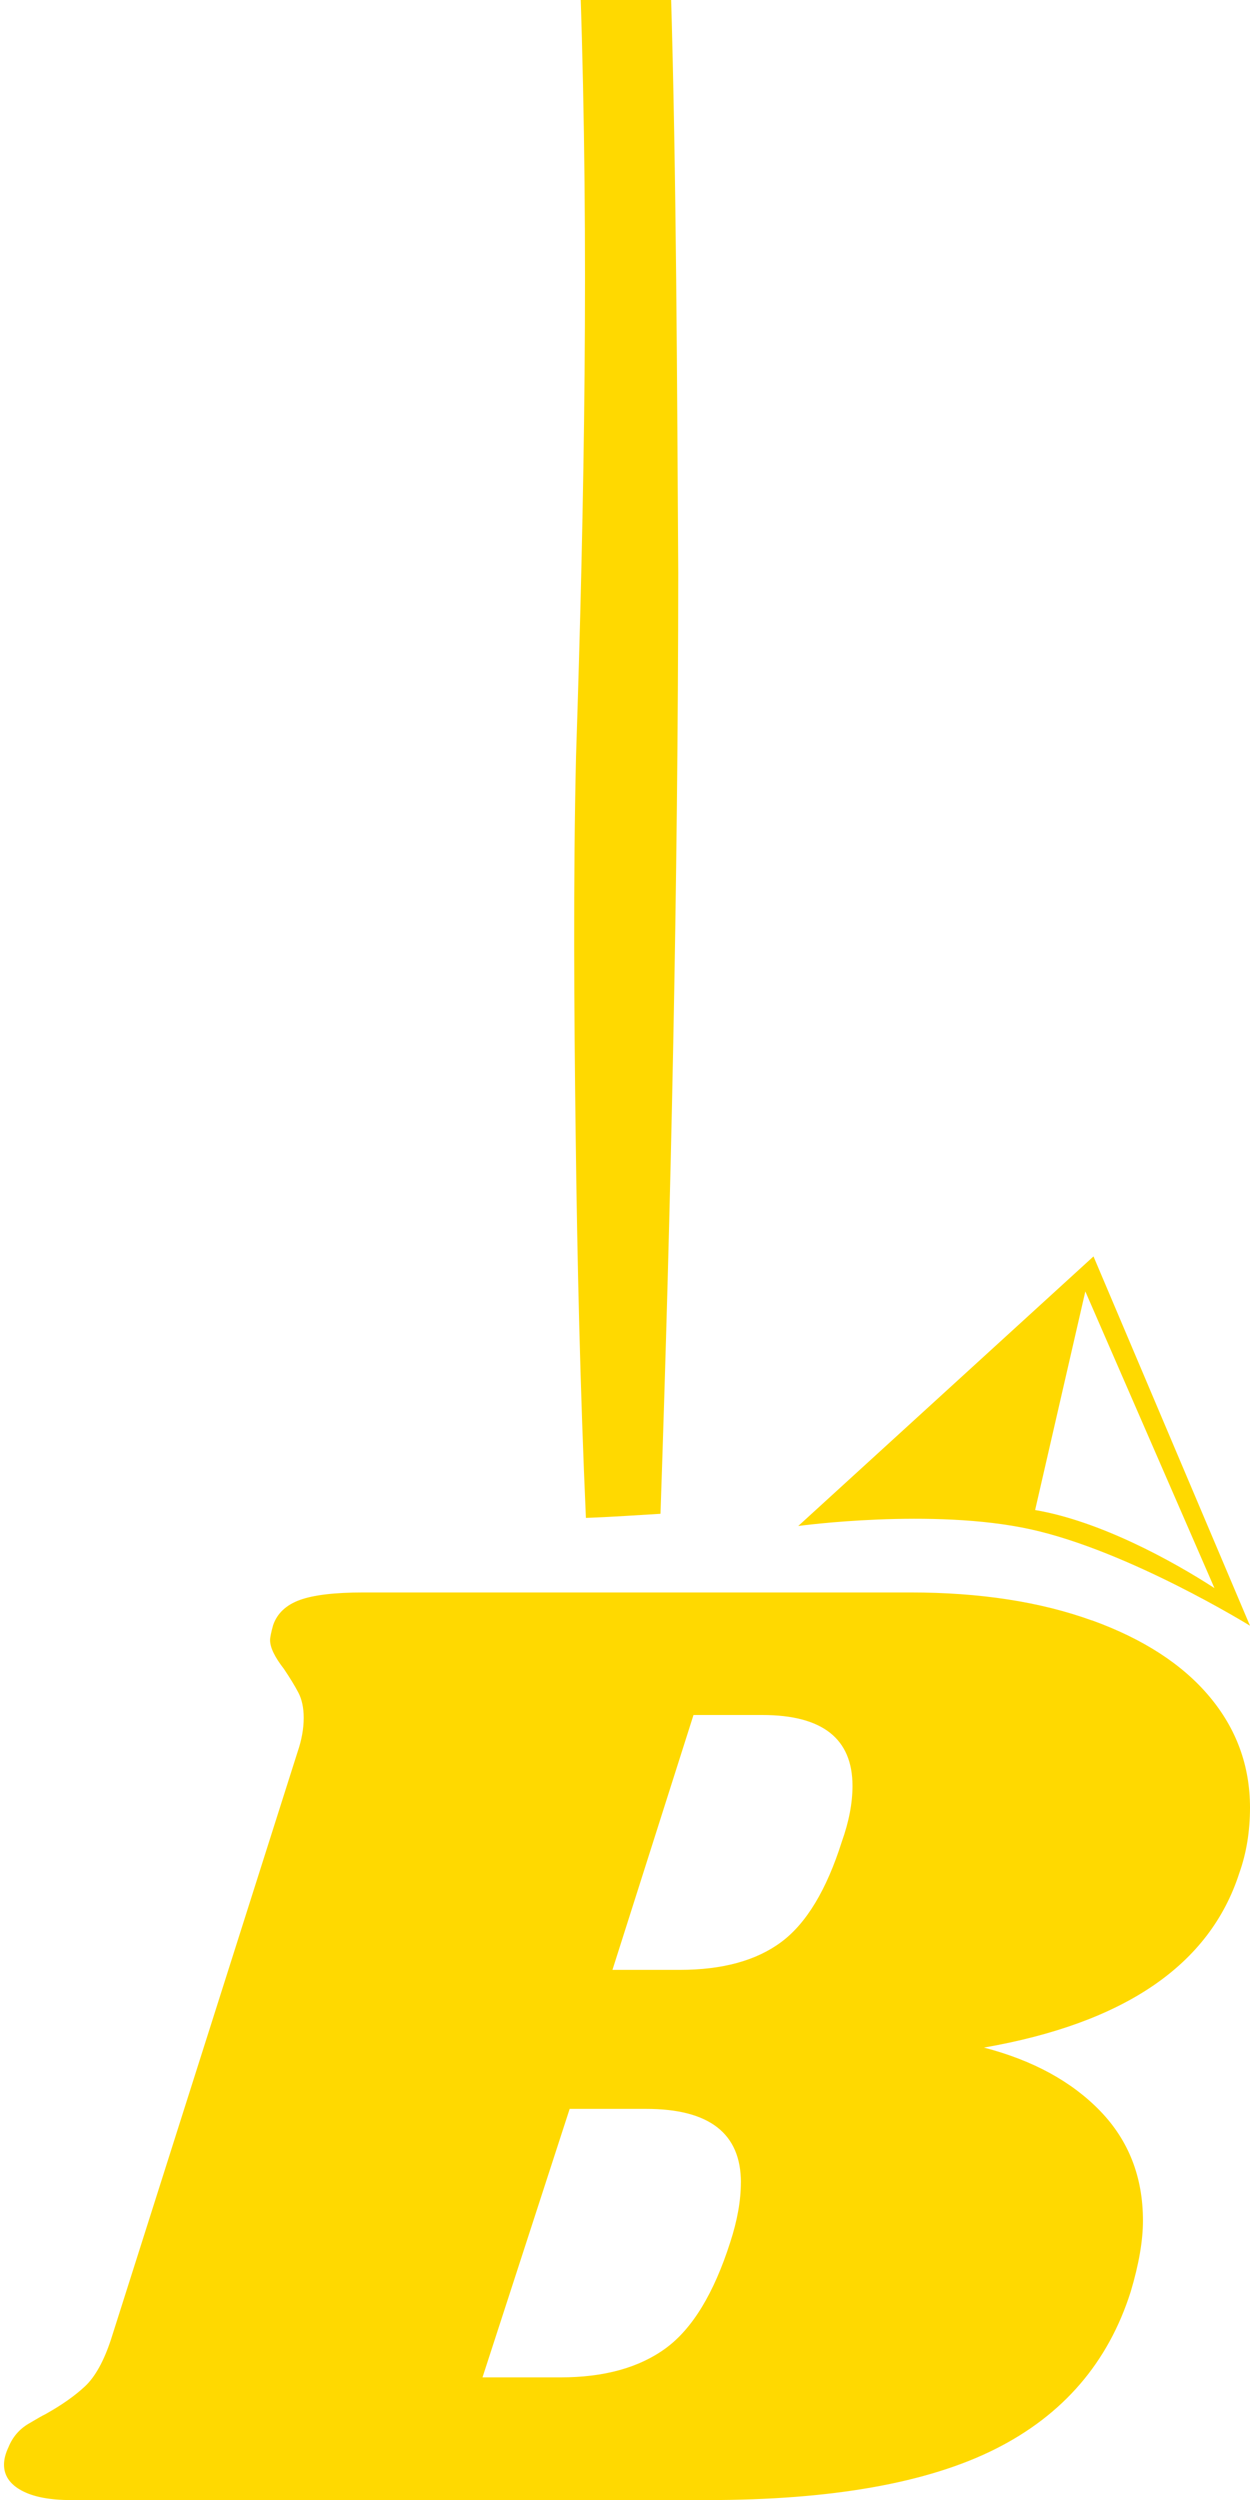
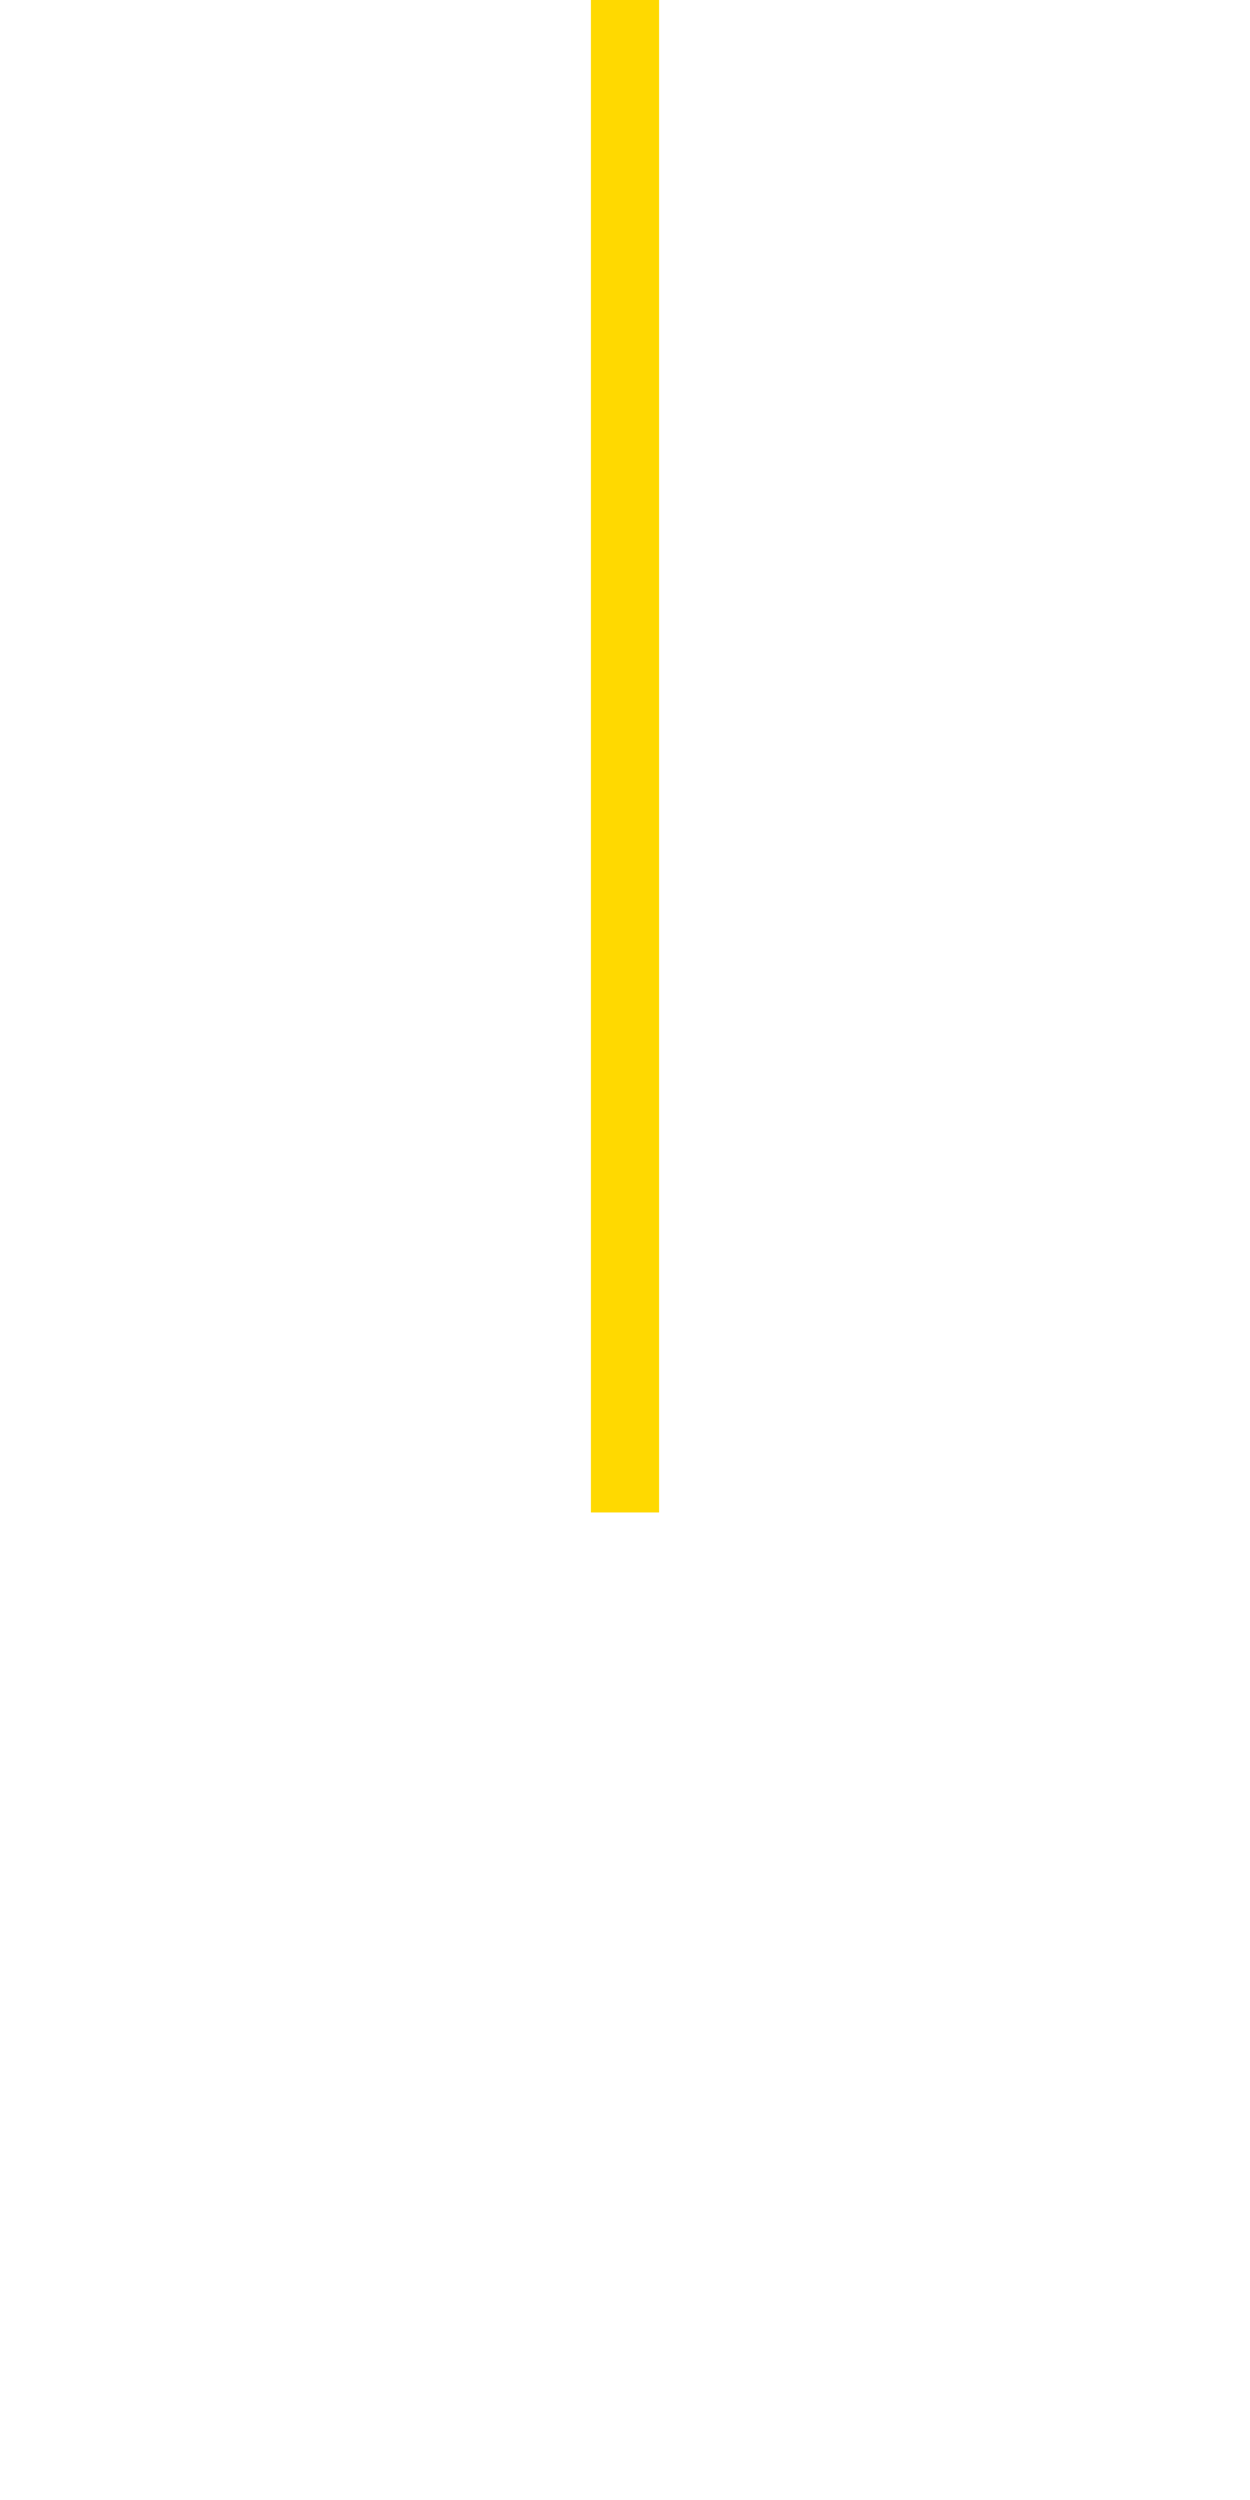
<svg xmlns="http://www.w3.org/2000/svg" id="Layer_3" viewBox="0 0 300 600">
  <defs>
    <style>.cls-1{fill:#ffd900;}</style>
  </defs>
  <rect class="cls-1" x="141.82" width="16.36" height="362.99" />
-   <path class="cls-1" d="M158.5,363.31c-4.98.3-11.71.75-16.68.94,0,0-1.2.05-1.2.05-1.36-30.69-2.08-61.38-2.46-92.06-.38-29.27-.6-61.48.09-90.75,2.01-61.29,3.11-122.59,1.05-183.9,3.77-.1,17.93-.46,21.69-.56,1.36,44.98,1.5,95.09,1.79,140.44-.05,74.75-1.73,151.45-4.26,225.82h0ZM157.86,362.67C153.85,241.62,152.13,120.95,155.3,0c0,0,2.88,2.88,2.88,2.88l-16.36-.42S144.28,0,144.28,0c-1.25,45.38-1.56,90.75-.16,136.12.95,29.79,1.82,60.86,1.75,90.75-.22,45.24-.8,90.95-2.79,136.12,0,0-1.26-1.26-1.26-1.26,5.32.22,10.62.68,16.04.94h0Z" />
-   <path class="cls-1" d="M262.03,388.87c12.35,4.47,21.77,10.58,28.25,18.32,6.48,7.74,9.72,16.63,9.72,26.66,0,5.67-.86,10.91-2.57,15.7-7.1,22.03-27.52,35.98-61.28,41.87,11.74,3.06,21.04,8.13,27.89,15.21,6.85,7.09,10.27,15.86,10.27,26.33,0,4.8-.98,10.47-2.93,17.01-5.38,17.01-16.21,29.6-32.47,37.78-16.27,8.18-39.33,12.27-69.17,12.27H17.1c-5.14,0-9.11-.76-11.92-2.29-2.81-1.52-4.22-3.6-4.22-6.21,0-1.31.37-2.72,1.1-4.25.98-2.4,2.57-4.25,4.77-5.56,2.2-1.31,3.55-2.07,4.04-2.29,3.91-2.18,7.09-4.42,9.54-6.71,2.44-2.29,4.52-6.05,6.24-11.28l44.77-140.97c.97-2.83,1.47-5.56,1.47-8.18,0-2.4-.43-4.42-1.28-6.05-.86-1.64-2.02-3.54-3.49-5.72-2.2-2.83-3.3-5.12-3.3-6.87,0-.65.24-1.85.73-3.6.97-2.83,3.12-4.85,6.42-6.05,3.3-1.2,8.38-1.8,15.23-1.8h131.36c16.63,0,31.13,2.24,43.48,6.71ZM177.82,523.79c0-11.77-7.58-17.66-22.75-17.66h-18.35l-20.92,64.44h18.71c10.51,0,18.95-2.34,25.32-7.03,6.36-4.69,11.5-13.13,15.41-25.35,1.71-5.23,2.57-10.03,2.57-14.39ZM204.6,428.61c0-11.34-7.22-17.01-21.65-17.01h-16.51l-19.45,61.17h16.15c10.27,0,18.4-2.23,24.4-6.71,5.99-4.47,10.83-12.48,14.49-24.04,1.71-4.79,2.57-9.27,2.57-13.41Z" />
-   <path class="cls-1" d="M191.58,366.24s32.21-4.41,55.83.81c23.63,5.22,52.59,23.13,52.59,23.13l-37.56-88.64-70.86,64.7ZM291.46,381.14c-10.29-6.68-27.62-16.12-43.03-18.73l12.05-52.47,30.98,71.19Z" />
</svg>